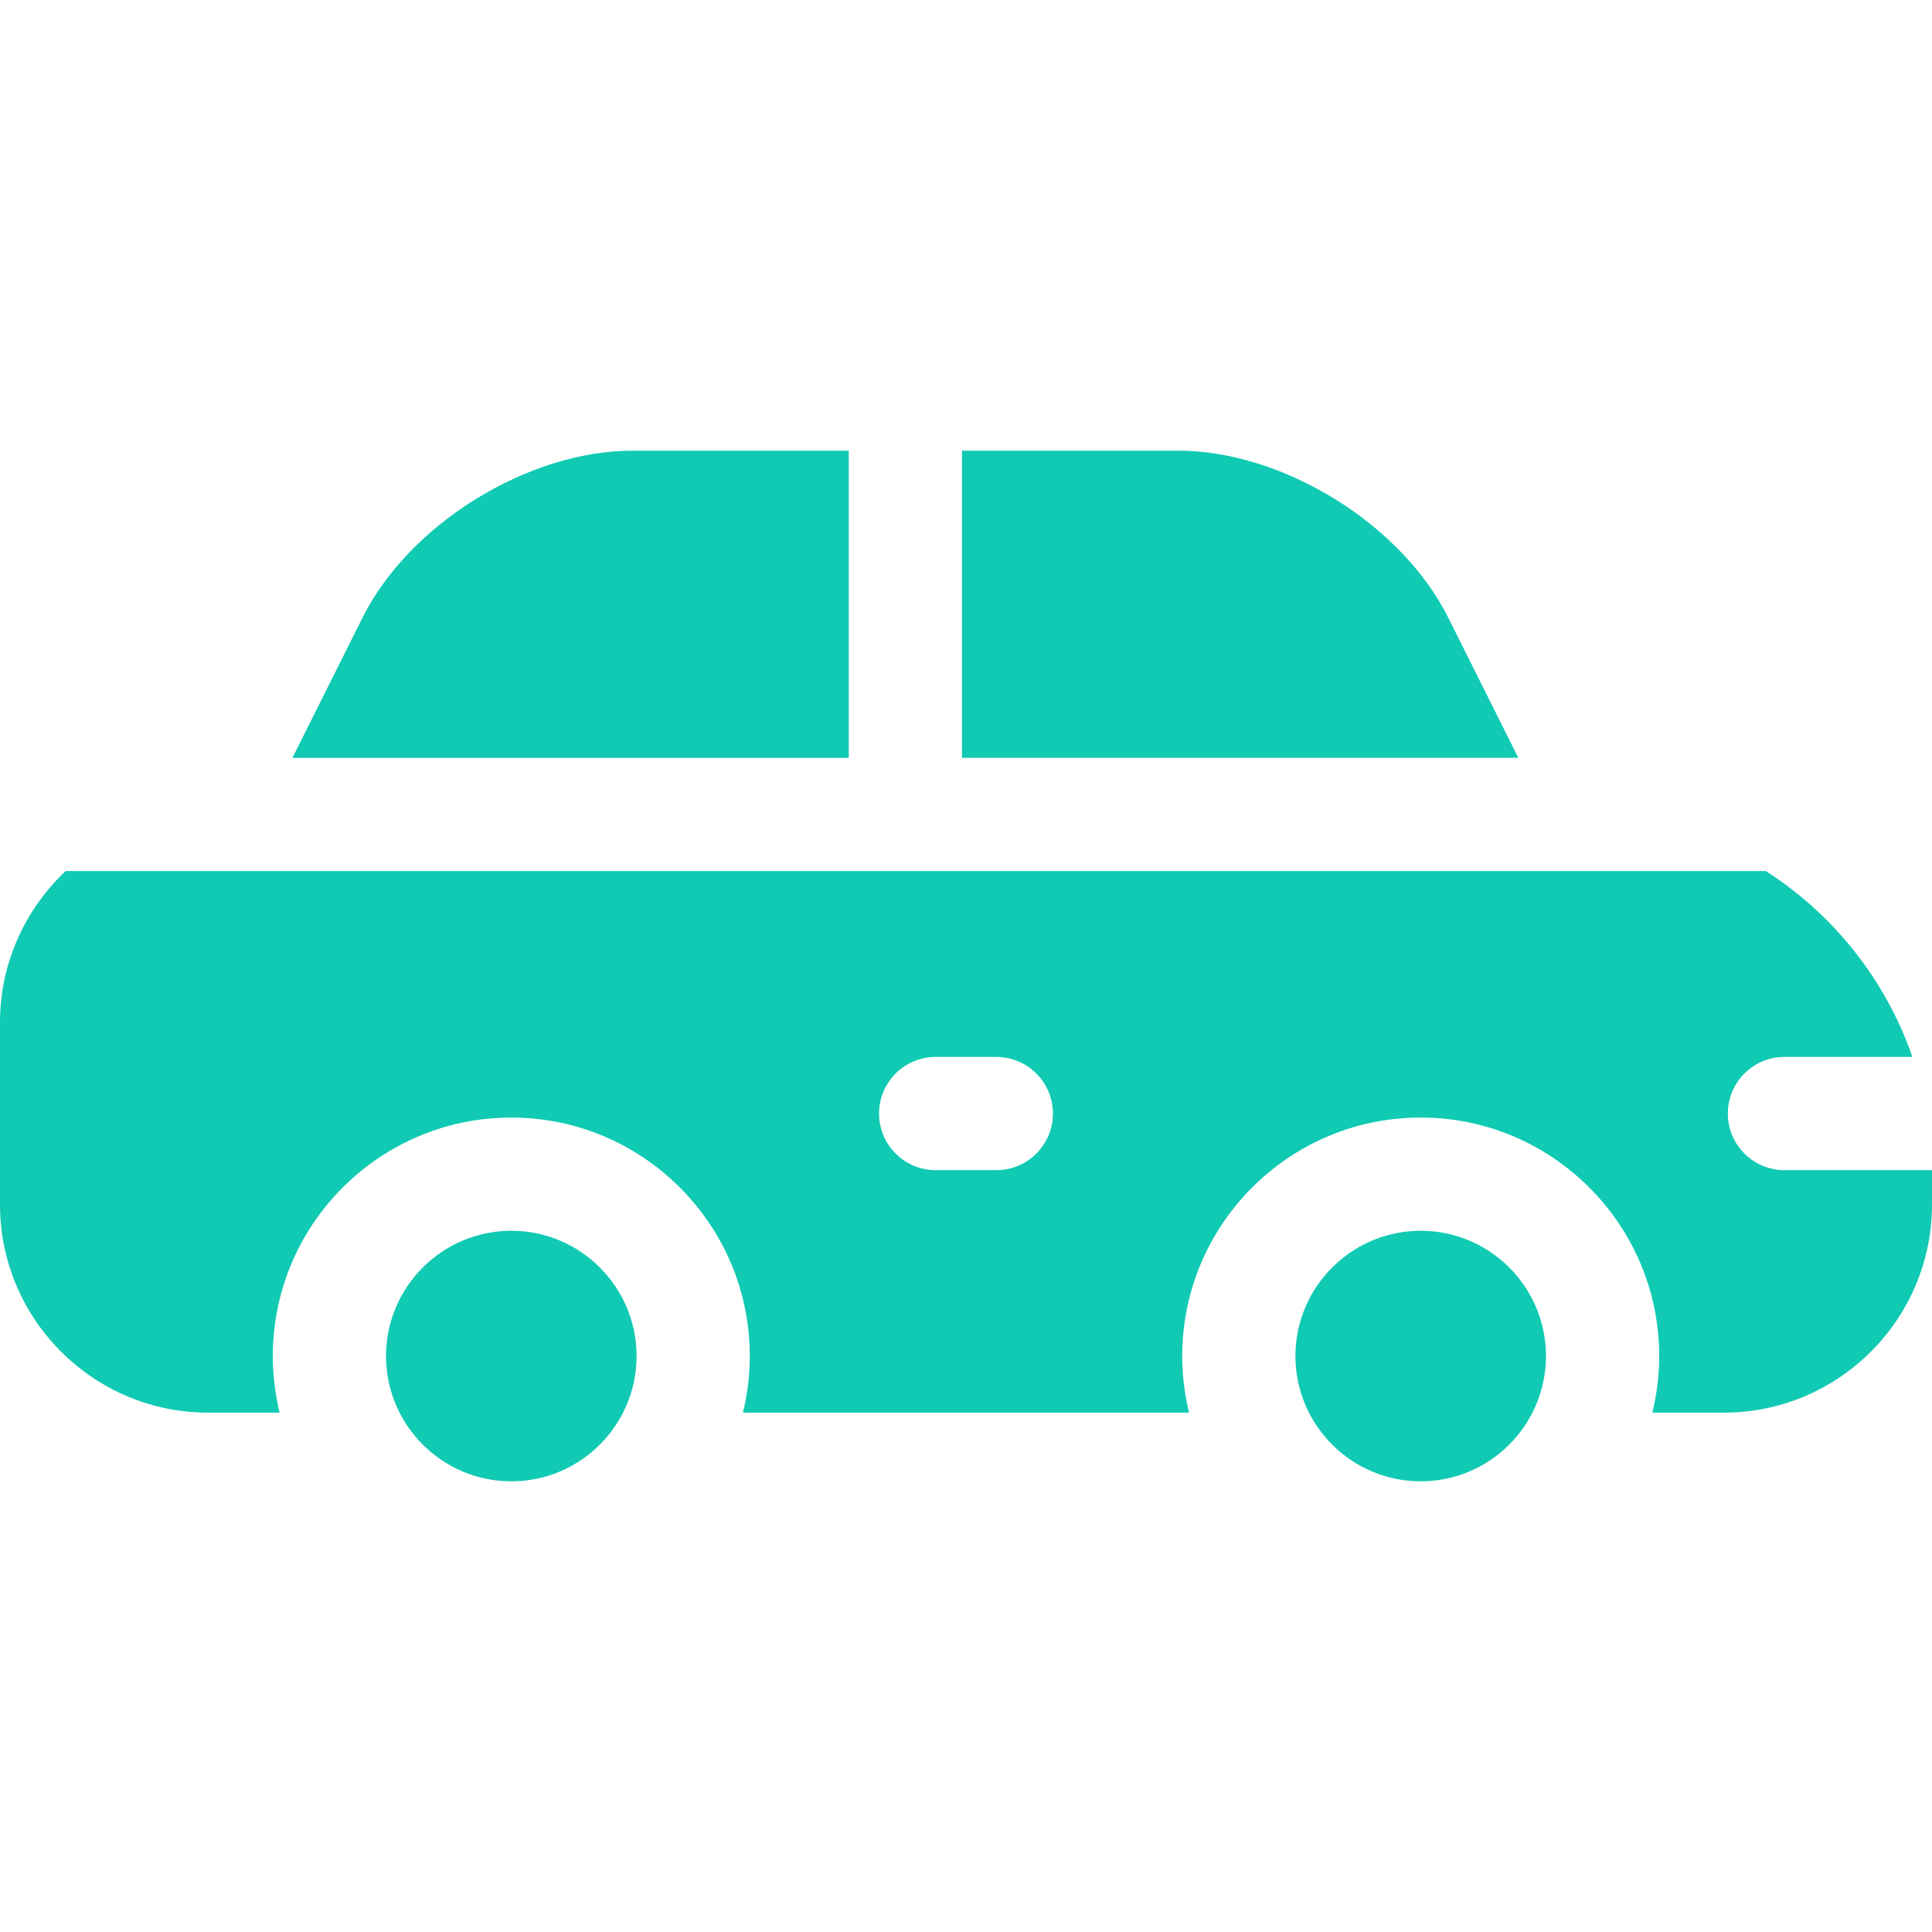
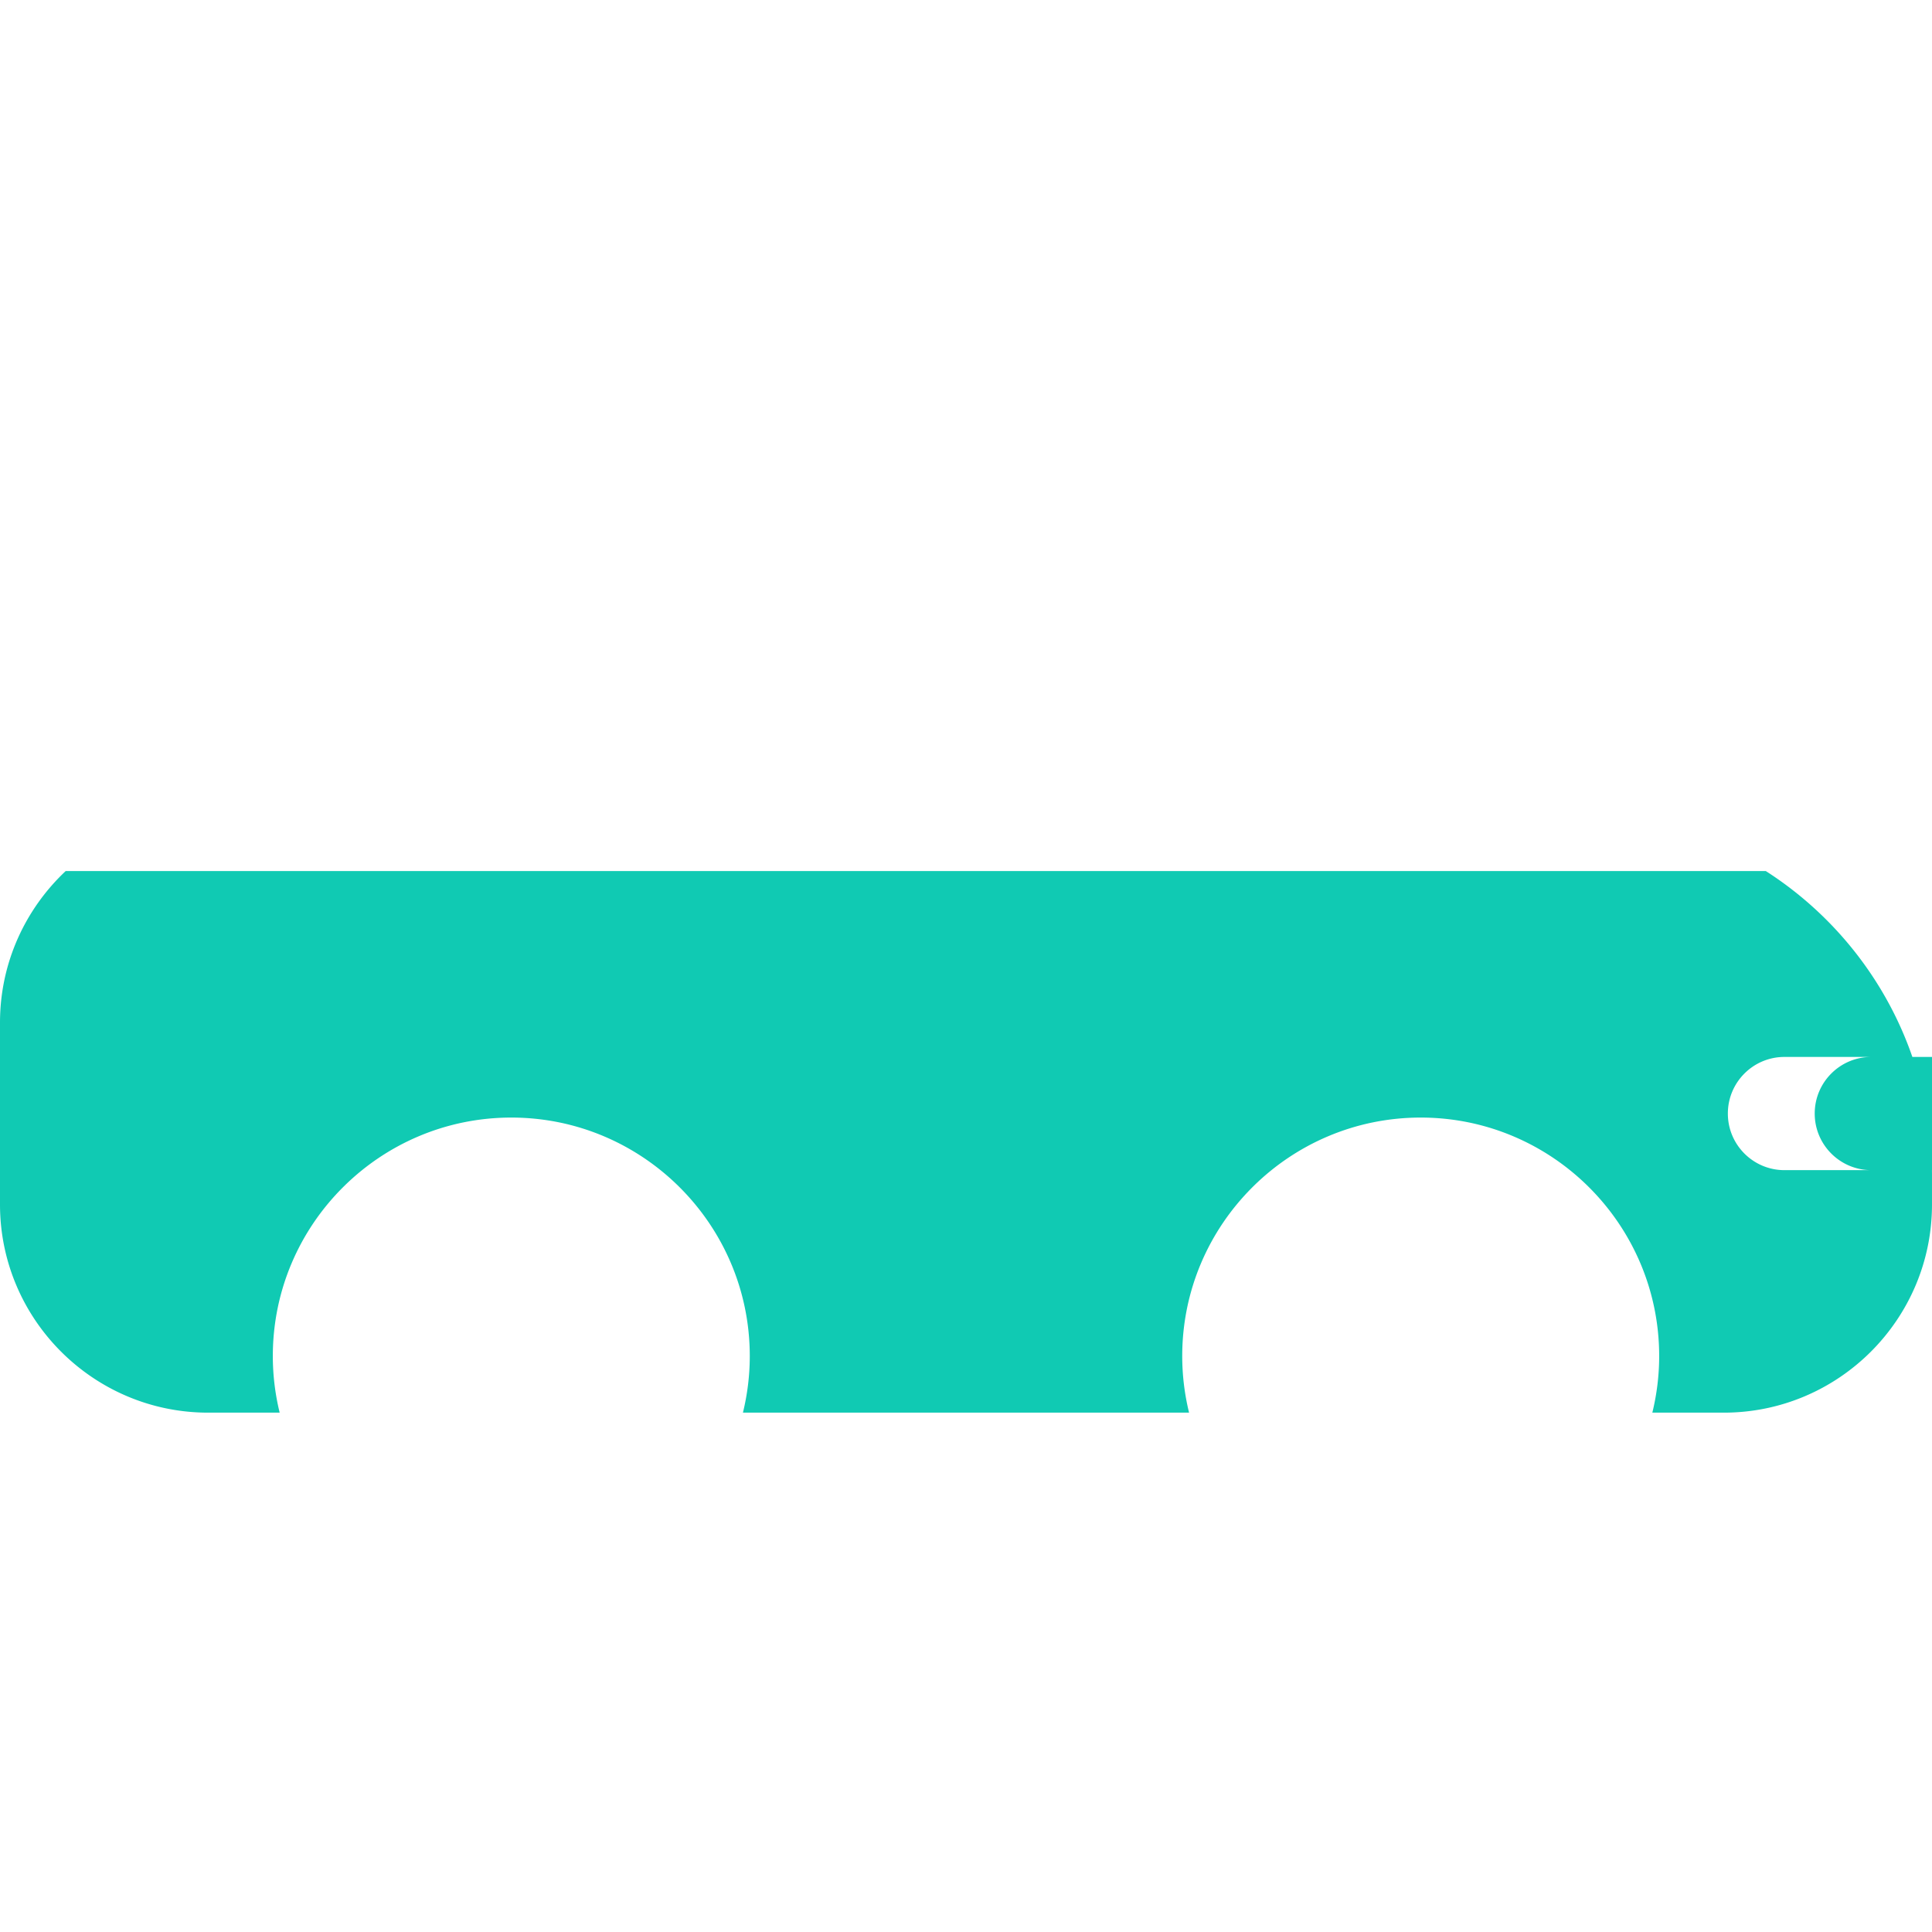
<svg xmlns="http://www.w3.org/2000/svg" width="512" height="512" x="0" y="0" viewBox="0 0 512 512" style="enable-background:new 0 0 512 512" xml:space="preserve" class="">
  <g>
-     <path d="M224.937 119.434h-57.305c-27.723 0-59.148 19.424-71.543 44.219l-18.592 37.182h147.439v-81.401zM135.503 326.166c-18.307 0-33.201 14.894-33.201 33.201 0 18.306 14.895 33.199 33.201 33.199 18.305 0 33.197-14.893 33.197-33.199.001-18.307-14.892-33.201-33.197-33.201zM383.779 163.654c-12.395-24.797-43.822-44.221-71.547-44.221h-57.295v81.4h147.432zM376.502 326.166c-18.307 0-33.199 14.894-33.199 33.201 0 18.306 14.893 33.199 33.199 33.199 18.305 0 33.197-14.893 33.197-33.199 0-18.307-14.892-33.201-33.197-33.201z" fill="#10cab3" opacity="1" data-original="#000000" class="" />
-     <path d="M511.986 310.1H472.9c-8.283 0-15-6.716-15-15s6.717-15 15-15h33.898c-7.072-20.456-20.918-37.779-38.85-49.266H17.41C6.705 240.902 0 255.179 0 271v48.201c0 30.419 24.748 55.166 55.165 55.166h18.951a63.092 63.092 0 0 1-1.815-15c0-34.85 28.352-63.201 63.201-63.201 34.847 0 63.197 28.352 63.197 63.201 0 5.168-.639 10.189-1.814 15h118.231a63.091 63.091 0 0 1-1.814-15c0-34.85 28.352-63.201 63.199-63.201 34.848 0 63.197 28.352 63.197 63.201 0 5.168-.637 10.189-1.813 15h18.945c30.42 0 55.168-24.747 55.168-55.166v-8.035c.002-.356-.008-.711-.012-1.066zm-247.955 0h-16.067c-8.283 0-15-6.716-15-15s6.717-15 15-15h16.067c8.285 0 15 6.716 15 15s-6.715 15-15 15z" fill="#10cab3" opacity="1" data-original="#000000" class="" />
+     <path d="M511.986 310.1H472.9c-8.283 0-15-6.716-15-15s6.717-15 15-15h33.898c-7.072-20.456-20.918-37.779-38.85-49.266H17.41C6.705 240.902 0 255.179 0 271v48.201c0 30.419 24.748 55.166 55.165 55.166h18.951a63.092 63.092 0 0 1-1.815-15c0-34.85 28.352-63.201 63.201-63.201 34.847 0 63.197 28.352 63.197 63.201 0 5.168-.639 10.189-1.814 15h118.231a63.091 63.091 0 0 1-1.814-15c0-34.85 28.352-63.201 63.199-63.201 34.848 0 63.197 28.352 63.197 63.201 0 5.168-.637 10.189-1.813 15h18.945c30.42 0 55.168-24.747 55.168-55.166v-8.035c.002-.356-.008-.711-.012-1.066zh-16.067c-8.283 0-15-6.716-15-15s6.717-15 15-15h16.067c8.285 0 15 6.716 15 15s-6.715 15-15 15z" fill="#10cab3" opacity="1" data-original="#000000" class="" />
  </g>
</svg>